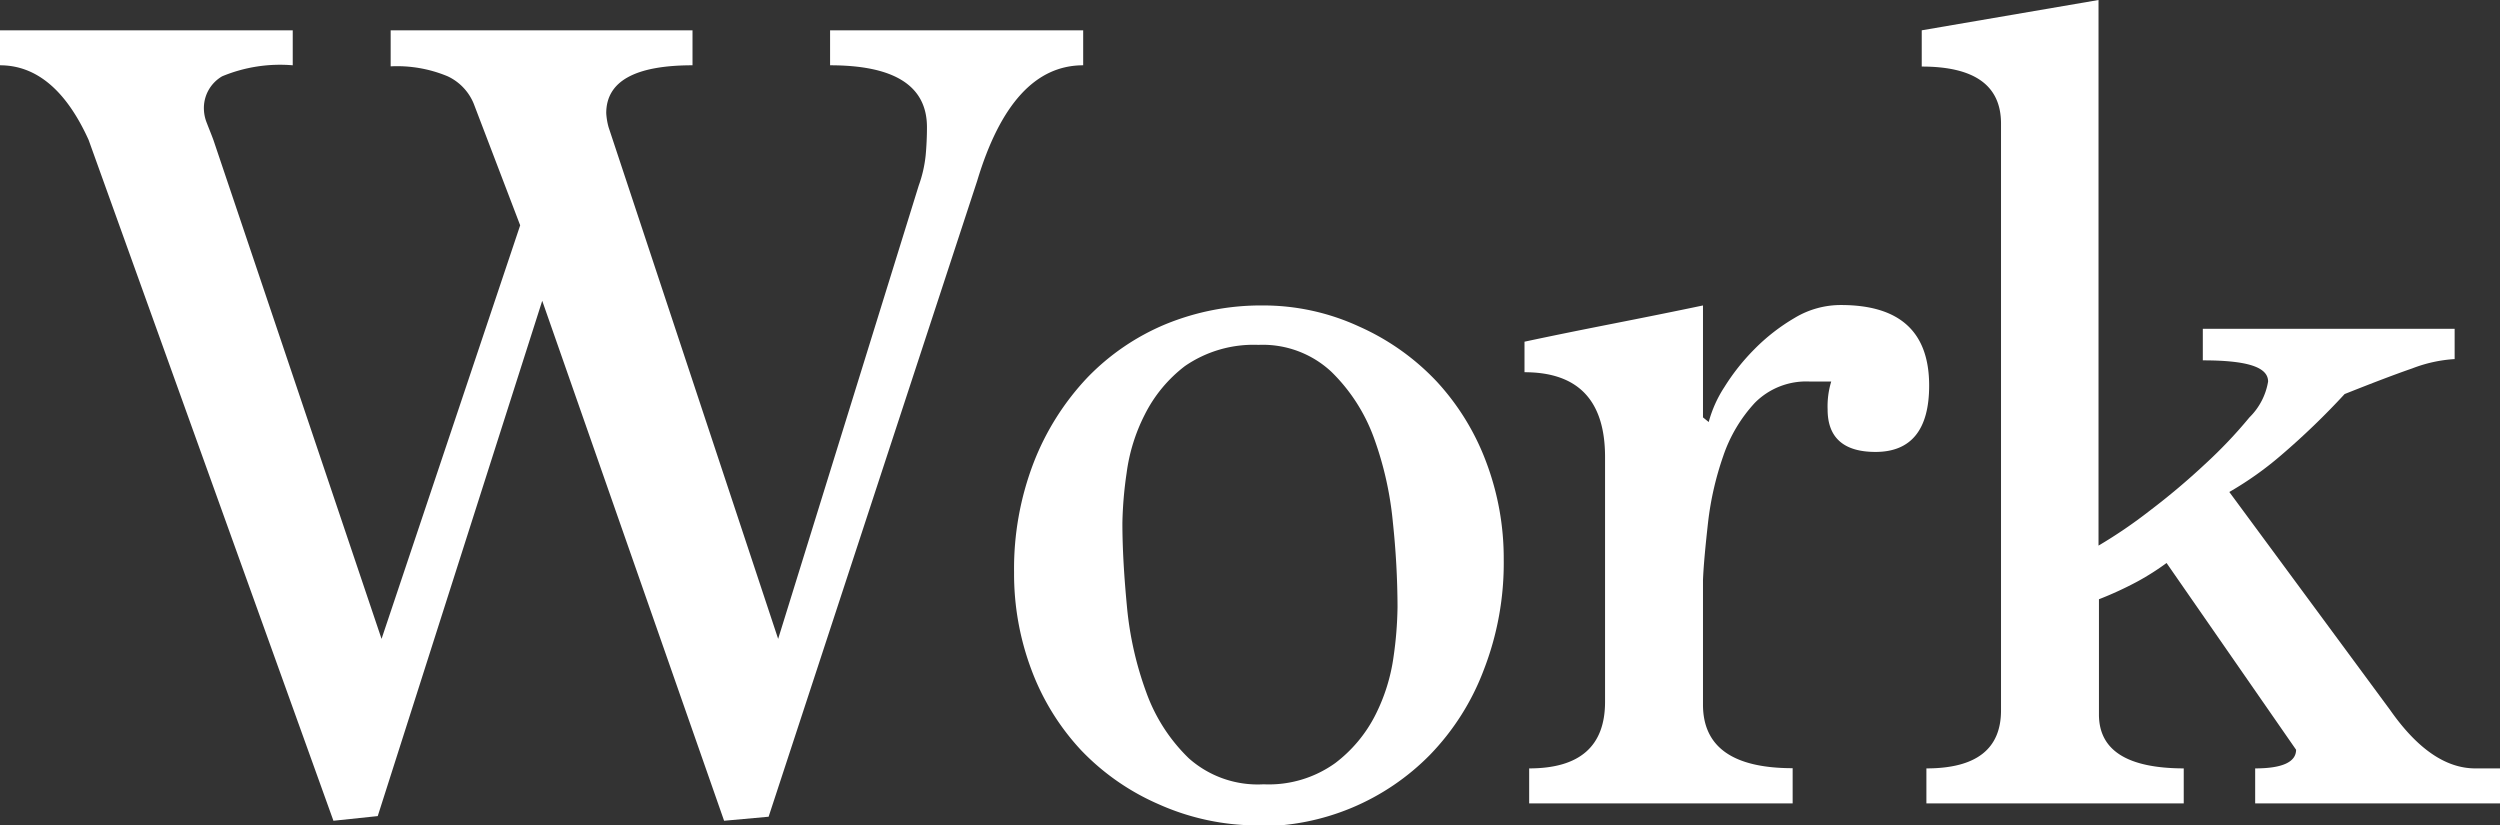
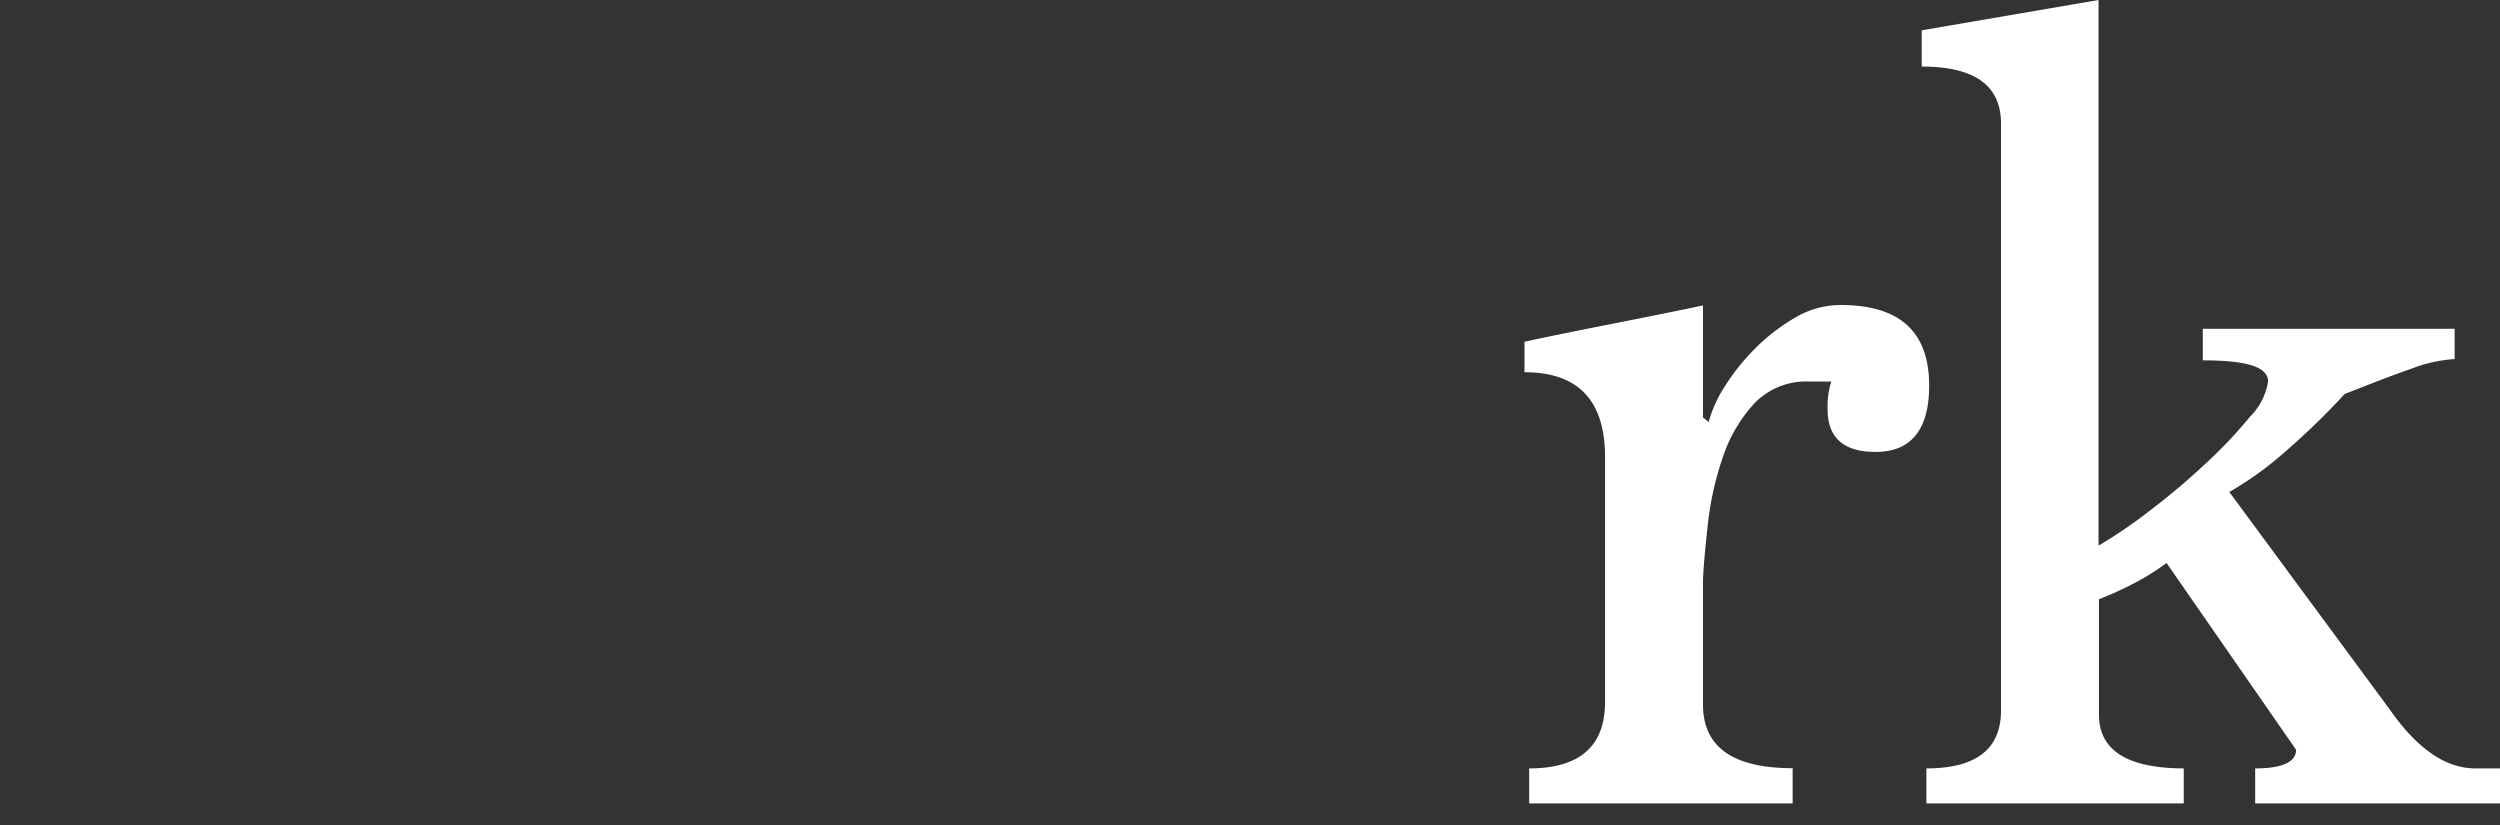
<svg xmlns="http://www.w3.org/2000/svg" viewBox="0 0 117.94 38.94">
  <rect x="0" y="0" width="117.94" height="38.94" fill="#333333" stroke="none" />
  <defs>
    <style>.bd2cc74c-b09a-4590-b7b0-db112628f75f{fill:#fff;}</style>
  </defs>
  <g id="a1bb197c-0095-4fa6-a026-07c5746b3b46" data-name="レイヤー 2">
    <g id="f0f391d0-2e3d-46c6-8c06-b0c978c9f735" data-name="レイヤー 1">
-       <path class="bd2cc74c-b09a-4590-b7b0-db112628f75f" d="M34.16,38.72,25.58,14.19,17.82,38.5l-2.09.22L4.18,6.6C3.12,4.26,1.72,3.08,0,3.08V1.43H13.81V3.08a7.12,7.12,0,0,0-3.33.52,1.73,1.73,0,0,0-.86,1.57,1.86,1.86,0,0,0,.14.64c.09.24.2.5.31.8L18,30.14l6.54-19.51L22.39,5a2.45,2.45,0,0,0-1.27-1.4,6.18,6.18,0,0,0-2.69-.47V1.43H32.67V3.08q-4.07,0-4.07,2.26a3.16,3.16,0,0,0,.11.66l8,24.14L43.34,8.76a6,6,0,0,0,.33-1.44q.06-.66.06-1.32c0-1.95-1.53-2.92-4.57-2.92V1.43H51.1V3.08q-3.36,0-5,5.45l-9.84,30Z" />
-       <path class="bd2cc74c-b09a-4590-b7b0-db112628f75f" d="M59.39,38.94a11.43,11.43,0,0,1-4.73-1A11.25,11.25,0,0,1,51,35.39a11.4,11.4,0,0,1-2.34-3.79,12.84,12.84,0,0,1-.82-4.6,13.94,13.94,0,0,1,.93-5.19,12.31,12.31,0,0,1,2.53-4A11,11,0,0,1,55,15.29a11.85,11.85,0,0,1,4.57-.88,10.77,10.77,0,0,1,4.56,1A11.36,11.36,0,0,1,67.78,18a11.54,11.54,0,0,1,2.33,3.79,12.85,12.85,0,0,1,.83,4.6A13.91,13.91,0,0,1,70,31.6a11.66,11.66,0,0,1-2.53,4,11.26,11.26,0,0,1-8.08,3.38ZM59.61,37a5.37,5.37,0,0,0,3.38-1,6.56,6.56,0,0,0,1.9-2.28A8.72,8.72,0,0,0,65.74,31a17.93,17.93,0,0,0,.19-2.36,38.73,38.73,0,0,0-.22-4,16,16,0,0,0-.9-4,8.34,8.34,0,0,0-2-3.1,4.74,4.74,0,0,0-3.44-1.27,5.7,5.7,0,0,0-3.47,1A6.6,6.6,0,0,0,54,19.57a8.47,8.47,0,0,0-.85,2.74,18.34,18.34,0,0,0-.2,2.36c0,1.21.08,2.54.22,4a16,16,0,0,0,.91,4,8.16,8.16,0,0,0,2,3.1A4.89,4.89,0,0,0,59.61,37Z" />
      <path class="bd2cc74c-b09a-4590-b7b0-db112628f75f" d="M72.14,37.9V36.25q3.58,0,3.58-3.14V21.56q0-4-3.8-4V16.12c1.4-.3,2.8-.58,4.22-.86s2.82-.56,4.2-.85v5.28l.27.22a5.75,5.75,0,0,1,.74-1.65,10.14,10.14,0,0,1,1.42-1.79A9.14,9.14,0,0,1,84.66,15a4.21,4.21,0,0,1,2.19-.61c2.77,0,4.16,1.26,4.16,3.8,0,2.08-.85,3.13-2.53,3.13-1.51,0-2.26-.68-2.26-2A4,4,0,0,1,86.39,18h-1A3.41,3.41,0,0,0,82.79,19a7,7,0,0,0-1.5,2.53,14.51,14.51,0,0,0-.71,3.11c-.12,1.08-.21,2-.24,2.72v5.88c0,2,1.41,3,4.23,3V37.9Z" />
      <path class="bd2cc74c-b09a-4590-b7b0-db112628f75f" d="M106.39,37.9V36.25c1.28,0,1.93-.3,1.93-.88l-6.11-8.81a12.1,12.1,0,0,1-1.35.86,16.5,16.5,0,0,1-1.84.85v5.44q0,2.53,4,2.54V37.9H90.88V36.25q3.53,0,3.52-2.75V5.83c0-1.8-1.25-2.69-3.74-2.69V1.43L99,0V25.74a22.91,22.91,0,0,0,2.42-1.65,32.94,32.94,0,0,0,2.61-2.2,21.84,21.84,0,0,0,2.09-2.2A3.08,3.08,0,0,0,107,18c0-.69-1-1-3.08-1V15.51H115.8v1.43a6.64,6.64,0,0,0-2,.44c-.84.29-1.91.7-3.19,1.21a35.14,35.14,0,0,1-3,2.89,15.85,15.85,0,0,1-2.44,1.73l7.59,10.29q1.92,2.74,4,2.75h1.26V37.9Z" />
    </g>
  </g>
</svg>